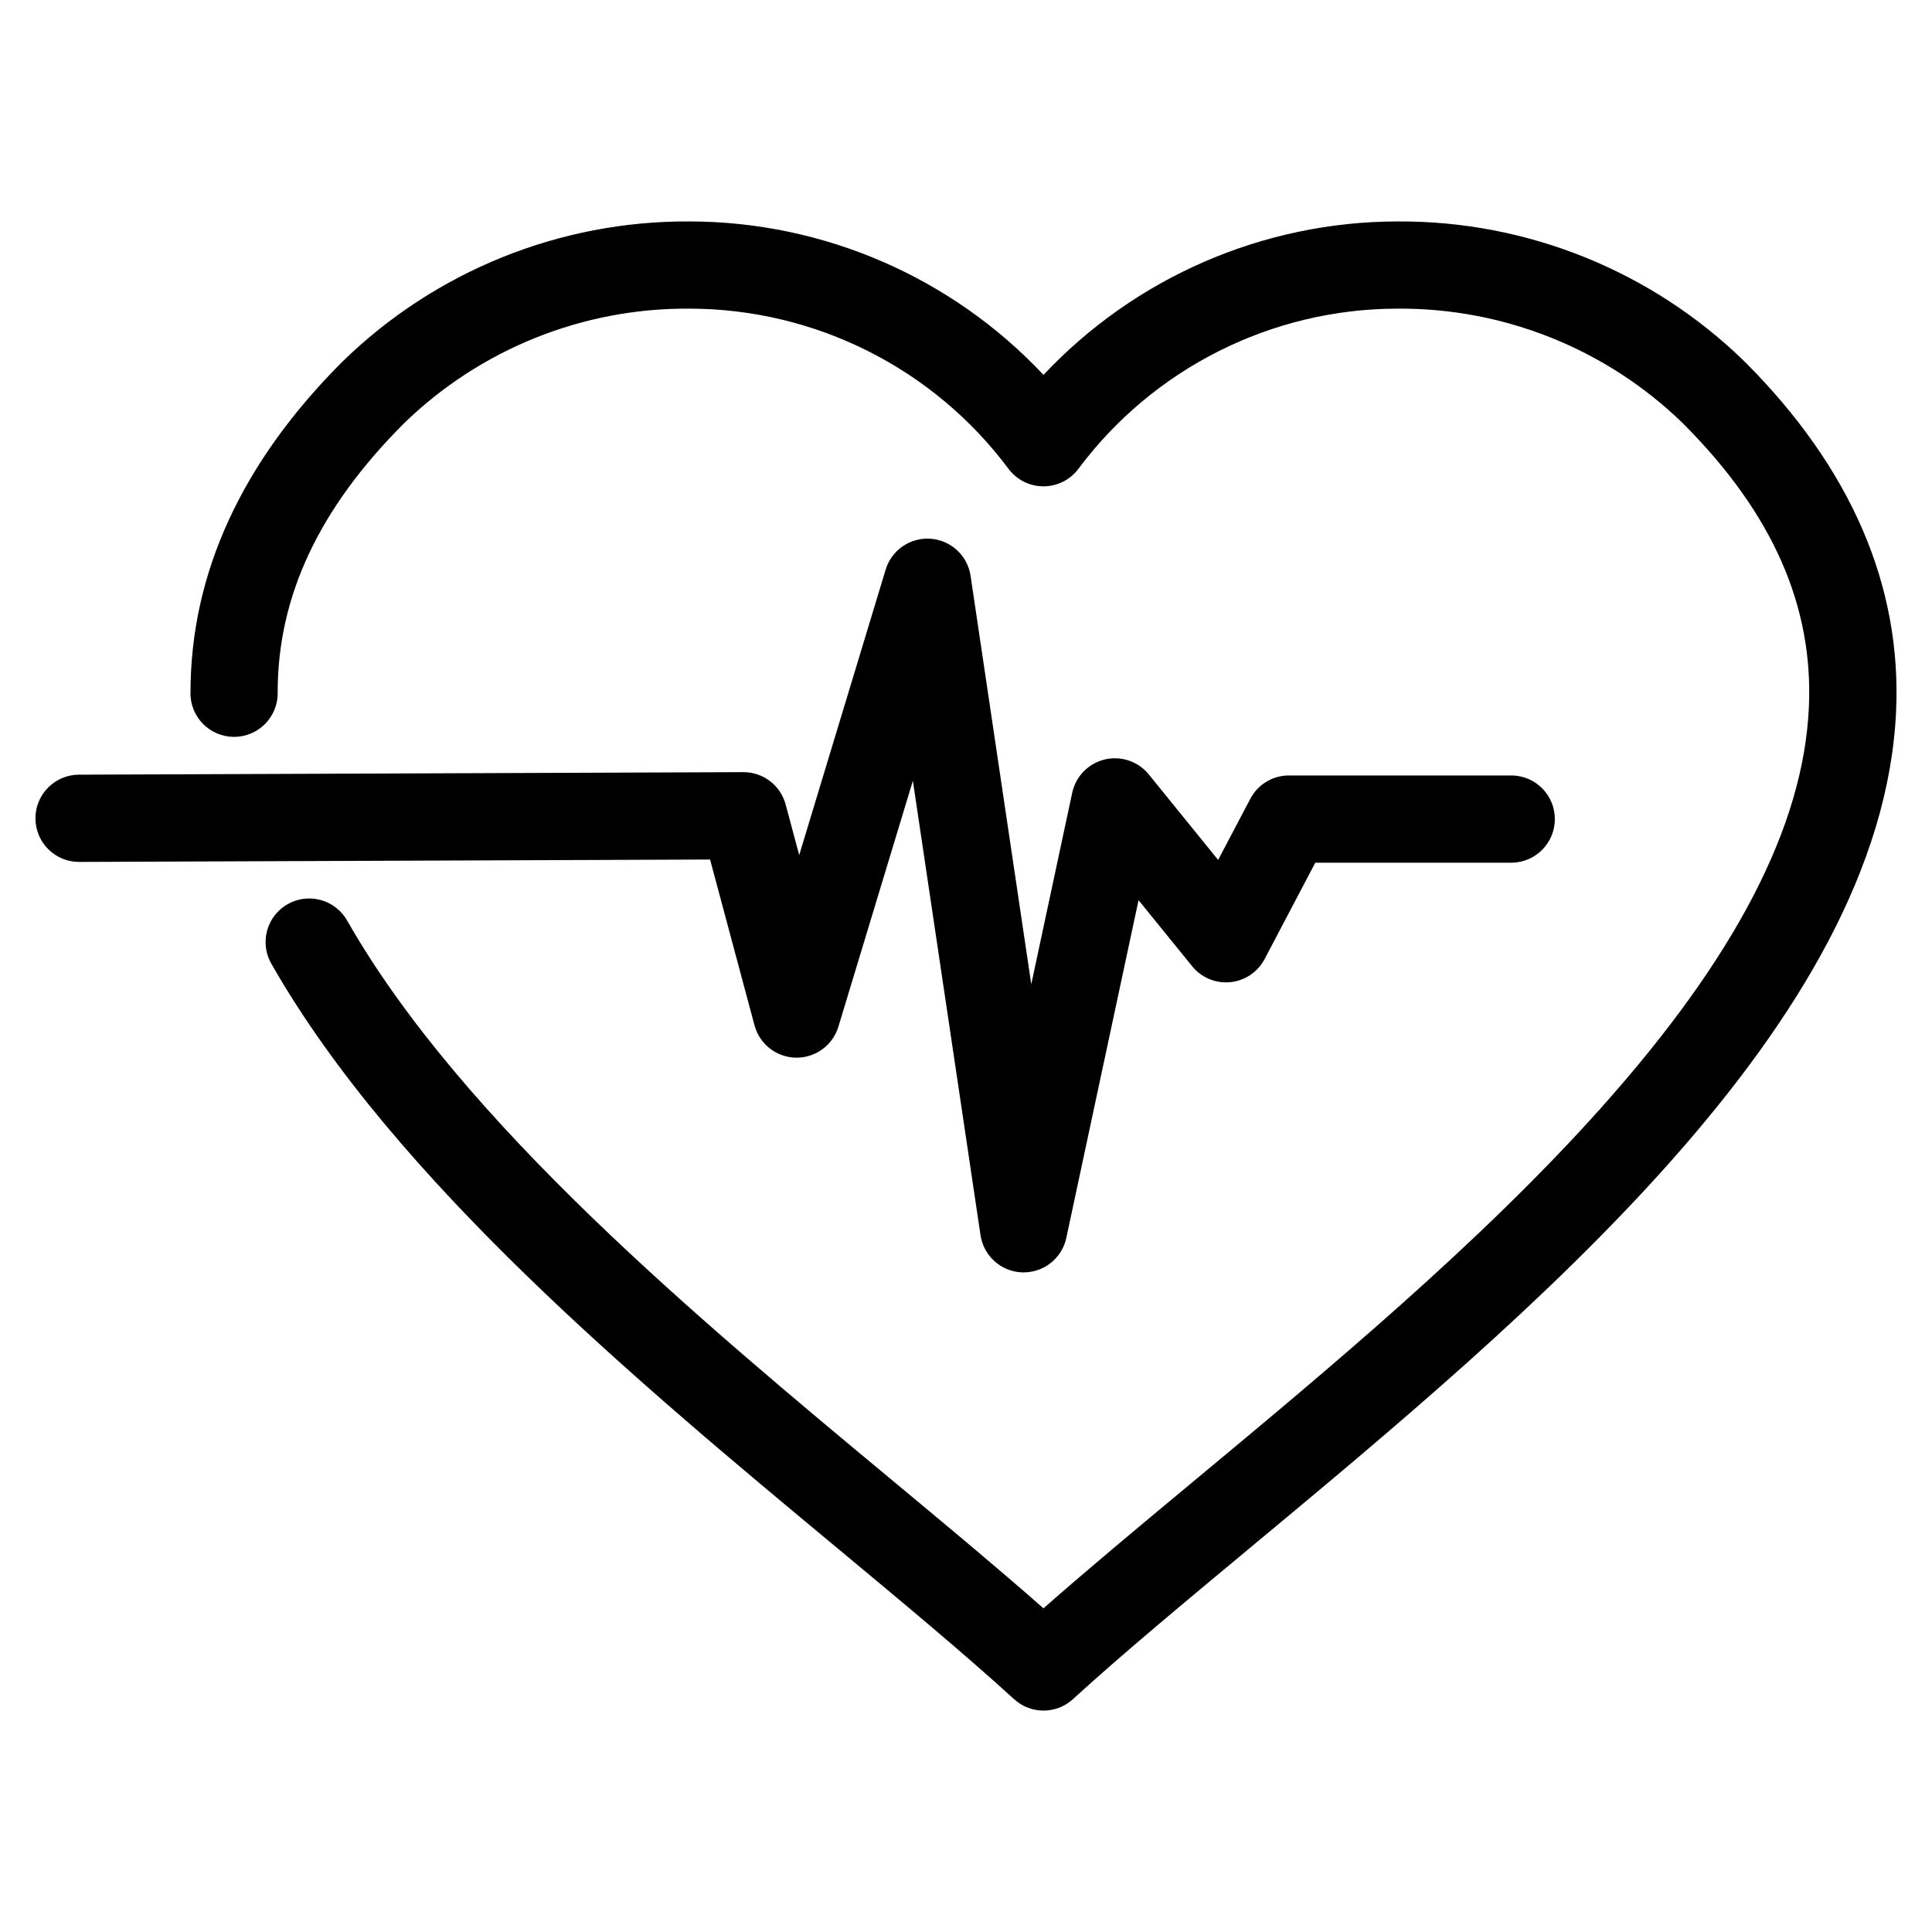
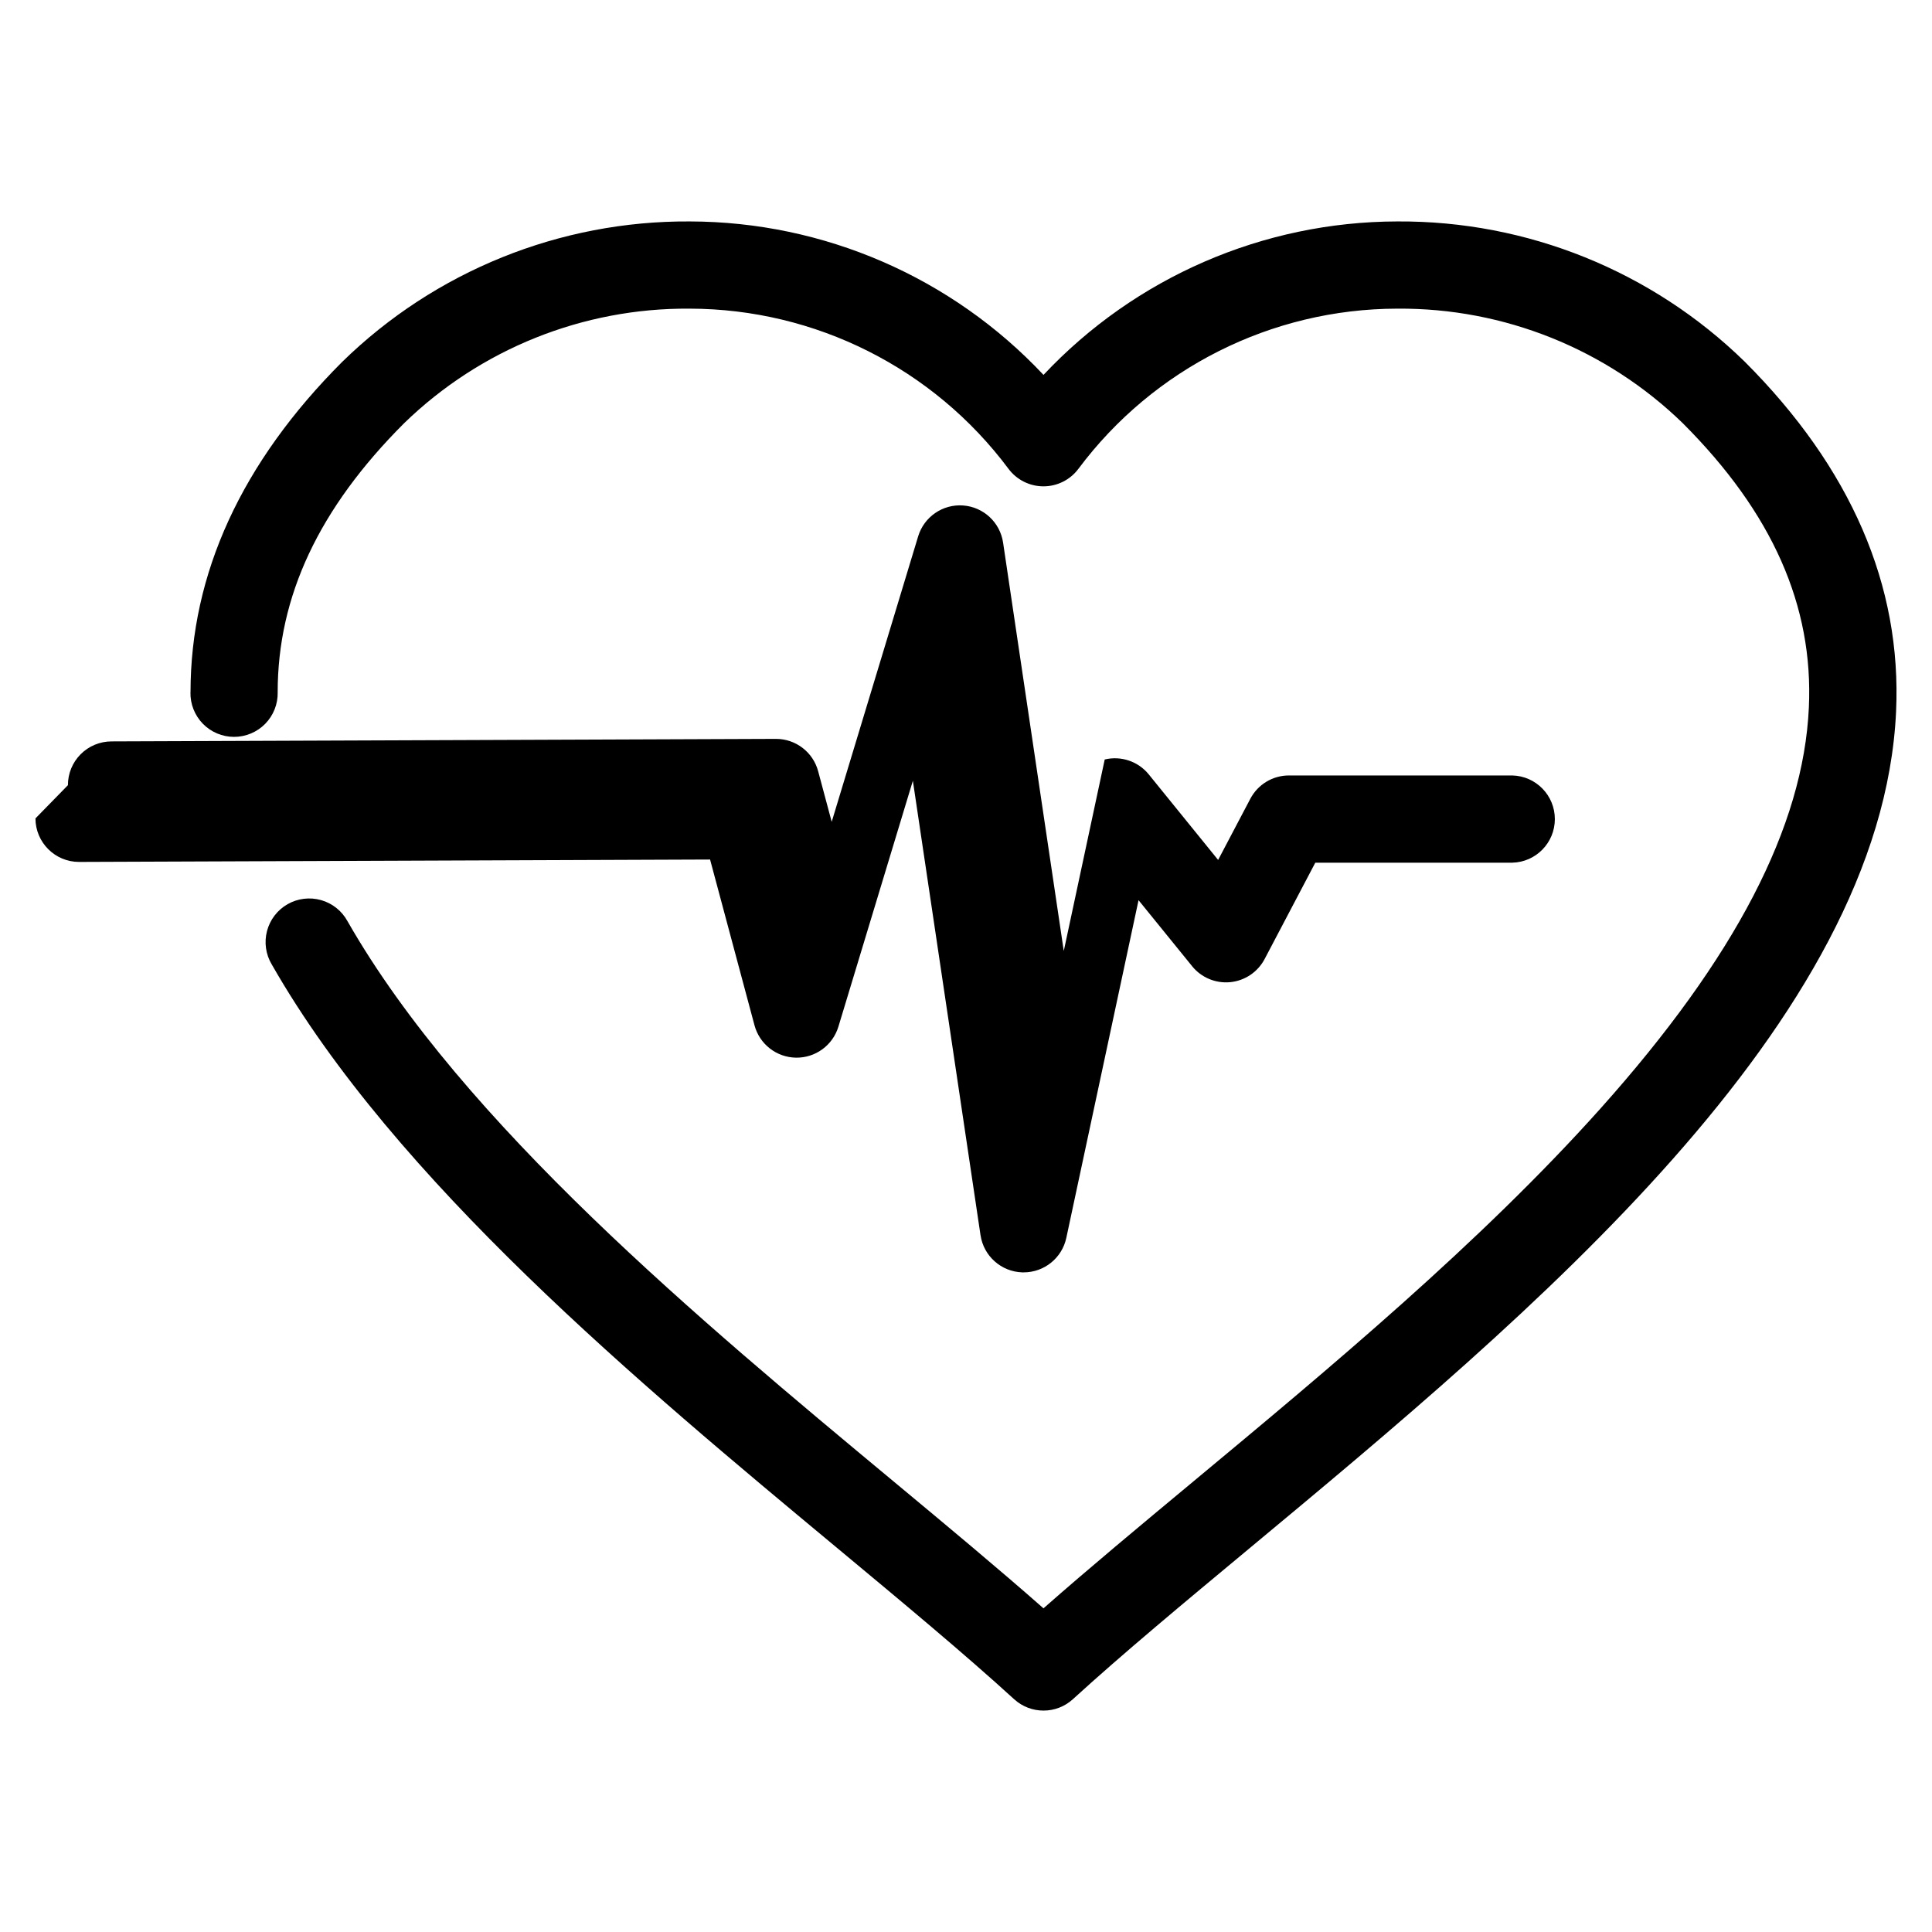
<svg xmlns="http://www.w3.org/2000/svg" fill="#000000" width="800px" height="800px" version="1.1" viewBox="144 144 512 512">
-   <path d="m194.49 327.48c0-31.438 13.527-60.918 40.234-87.621v0.004c24.586-24.02 57.648-37.375 92.02-37.18h0.105c35.496 0.082 69.391 14.793 93.691 40.668 24.309-25.875 58.207-40.586 93.707-40.668h0.098c34.367-0.203 67.43 13.145 92.016 37.156 28.156 28.148 41.652 59.344 40.121 92.711-3.789 82.449-96.699 159.69-171.36 221.77-17.273 14.359-33.586 27.922-46.789 39.98-4.414 4.031-11.172 4.031-15.586 0-13.211-12.059-29.523-25.621-46.789-39.98-52.246-43.434-117.27-97.484-149.95-154.75h-0.004c-1.582-2.668-2.031-5.856-1.238-8.855 0.789-3 2.754-5.555 5.445-7.094 2.695-1.535 5.894-1.926 8.879-1.082s5.504 2.852 6.992 5.57c30.605 53.605 93.844 106.18 144.65 148.42 14.266 11.859 27.883 23.188 39.801 33.695 11.922-10.512 25.539-21.832 39.805-33.695 35.605-29.602 75.969-63.156 107.82-98.773 35.703-39.918 53.766-74.668 55.211-106.25 1.242-26.977-9.68-51.609-33.367-75.305h0.004c-20.246-19.695-47.438-30.621-75.684-30.406h-0.074c-33.254 0.062-64.539 15.781-84.438 42.426-2.184 2.938-5.625 4.664-9.281 4.664s-7.098-1.727-9.281-4.664c-19.895-26.641-51.176-42.359-84.426-42.426h-0.086c-28.246-0.215-55.438 10.711-75.684 30.406-22.523 22.523-33.469 45.836-33.465 71.27h0.004c0.066 3.109-1.125 6.113-3.297 8.336-2.176 2.219-5.156 3.473-8.262 3.473-3.109 0-6.09-1.254-8.266-3.473-2.172-2.223-3.359-5.227-3.293-8.336zm-41.094 33.41c0.016 6.375 5.188 11.531 11.559 11.531h0.043l167.18-0.637 11.777 43.949c1.34 4.981 5.82 8.473 10.98 8.559 5.156 0.082 9.746-3.262 11.246-8.199l19.738-65.184 17.93 120.43 0.004 0.004c0.82 5.527 5.481 9.672 11.066 9.848h0.367c5.449 0 10.16-3.809 11.301-9.141l19.141-89.492 14.203 17.5-0.004 0.004c2.449 3.016 6.25 4.602 10.117 4.219 3.867-0.387 7.281-2.684 9.094-6.125l13.43-25.535h52.172c6.285-0.133 11.312-5.269 11.312-11.559 0-6.289-5.027-11.422-11.312-11.559h-59.16c-4.293 0-8.23 2.379-10.23 6.18l-8.531 16.211-18.383-22.672c-2.805-3.453-7.344-4.992-11.672-3.953s-7.676 4.465-8.613 8.816l-10.852 50.746-16.086-108.24c-0.801-5.348-5.199-9.426-10.59-9.82-5.391-0.398-10.336 2.996-11.91 8.172l-22.914 75.664-3.594-13.418c-1.352-5.043-5.918-8.551-11.137-8.562h-0.043l-176.07 0.668h-0.004c-3.074 0-6.019 1.223-8.188 3.402-2.172 2.176-3.383 5.129-3.371 8.199z" />
+   <path d="m194.49 327.48c0-31.438 13.527-60.918 40.234-87.621v0.004c24.586-24.02 57.648-37.375 92.02-37.18h0.105c35.496 0.082 69.391 14.793 93.691 40.668 24.309-25.875 58.207-40.586 93.707-40.668h0.098c34.367-0.203 67.43 13.145 92.016 37.156 28.156 28.148 41.652 59.344 40.121 92.711-3.789 82.449-96.699 159.69-171.36 221.77-17.273 14.359-33.586 27.922-46.789 39.98-4.414 4.031-11.172 4.031-15.586 0-13.211-12.059-29.523-25.621-46.789-39.98-52.246-43.434-117.27-97.484-149.95-154.75h-0.004c-1.582-2.668-2.031-5.856-1.238-8.855 0.789-3 2.754-5.555 5.445-7.094 2.695-1.535 5.894-1.926 8.879-1.082s5.504 2.852 6.992 5.57c30.605 53.605 93.844 106.18 144.65 148.42 14.266 11.859 27.883 23.188 39.801 33.695 11.922-10.512 25.539-21.832 39.805-33.695 35.605-29.602 75.969-63.156 107.82-98.773 35.703-39.918 53.766-74.668 55.211-106.25 1.242-26.977-9.68-51.609-33.367-75.305h0.004c-20.246-19.695-47.438-30.621-75.684-30.406h-0.074c-33.254 0.062-64.539 15.781-84.438 42.426-2.184 2.938-5.625 4.664-9.281 4.664s-7.098-1.727-9.281-4.664c-19.895-26.641-51.176-42.359-84.426-42.426h-0.086c-28.246-0.215-55.438 10.711-75.684 30.406-22.523 22.523-33.469 45.836-33.465 71.27h0.004c0.066 3.109-1.125 6.113-3.297 8.336-2.176 2.219-5.156 3.473-8.262 3.473-3.109 0-6.09-1.254-8.266-3.473-2.172-2.223-3.359-5.227-3.293-8.336zm-41.094 33.41c0.016 6.375 5.188 11.531 11.559 11.531h0.043l167.18-0.637 11.777 43.949c1.34 4.981 5.82 8.473 10.98 8.559 5.156 0.082 9.746-3.262 11.246-8.199l19.738-65.184 17.93 120.43 0.004 0.004c0.82 5.527 5.481 9.672 11.066 9.848h0.367c5.449 0 10.16-3.809 11.301-9.141l19.141-89.492 14.203 17.5-0.004 0.004c2.449 3.016 6.25 4.602 10.117 4.219 3.867-0.387 7.281-2.684 9.094-6.125l13.43-25.535h52.172c6.285-0.133 11.312-5.269 11.312-11.559 0-6.289-5.027-11.422-11.312-11.559h-59.16c-4.293 0-8.23 2.379-10.23 6.18l-8.531 16.211-18.383-22.672c-2.805-3.453-7.344-4.992-11.672-3.953l-10.852 50.746-16.086-108.24c-0.801-5.348-5.199-9.426-10.59-9.82-5.391-0.398-10.336 2.996-11.91 8.172l-22.914 75.664-3.594-13.418c-1.352-5.043-5.918-8.551-11.137-8.562h-0.043l-176.07 0.668h-0.004c-3.074 0-6.019 1.223-8.188 3.402-2.172 2.176-3.383 5.129-3.371 8.199z" />
</svg>